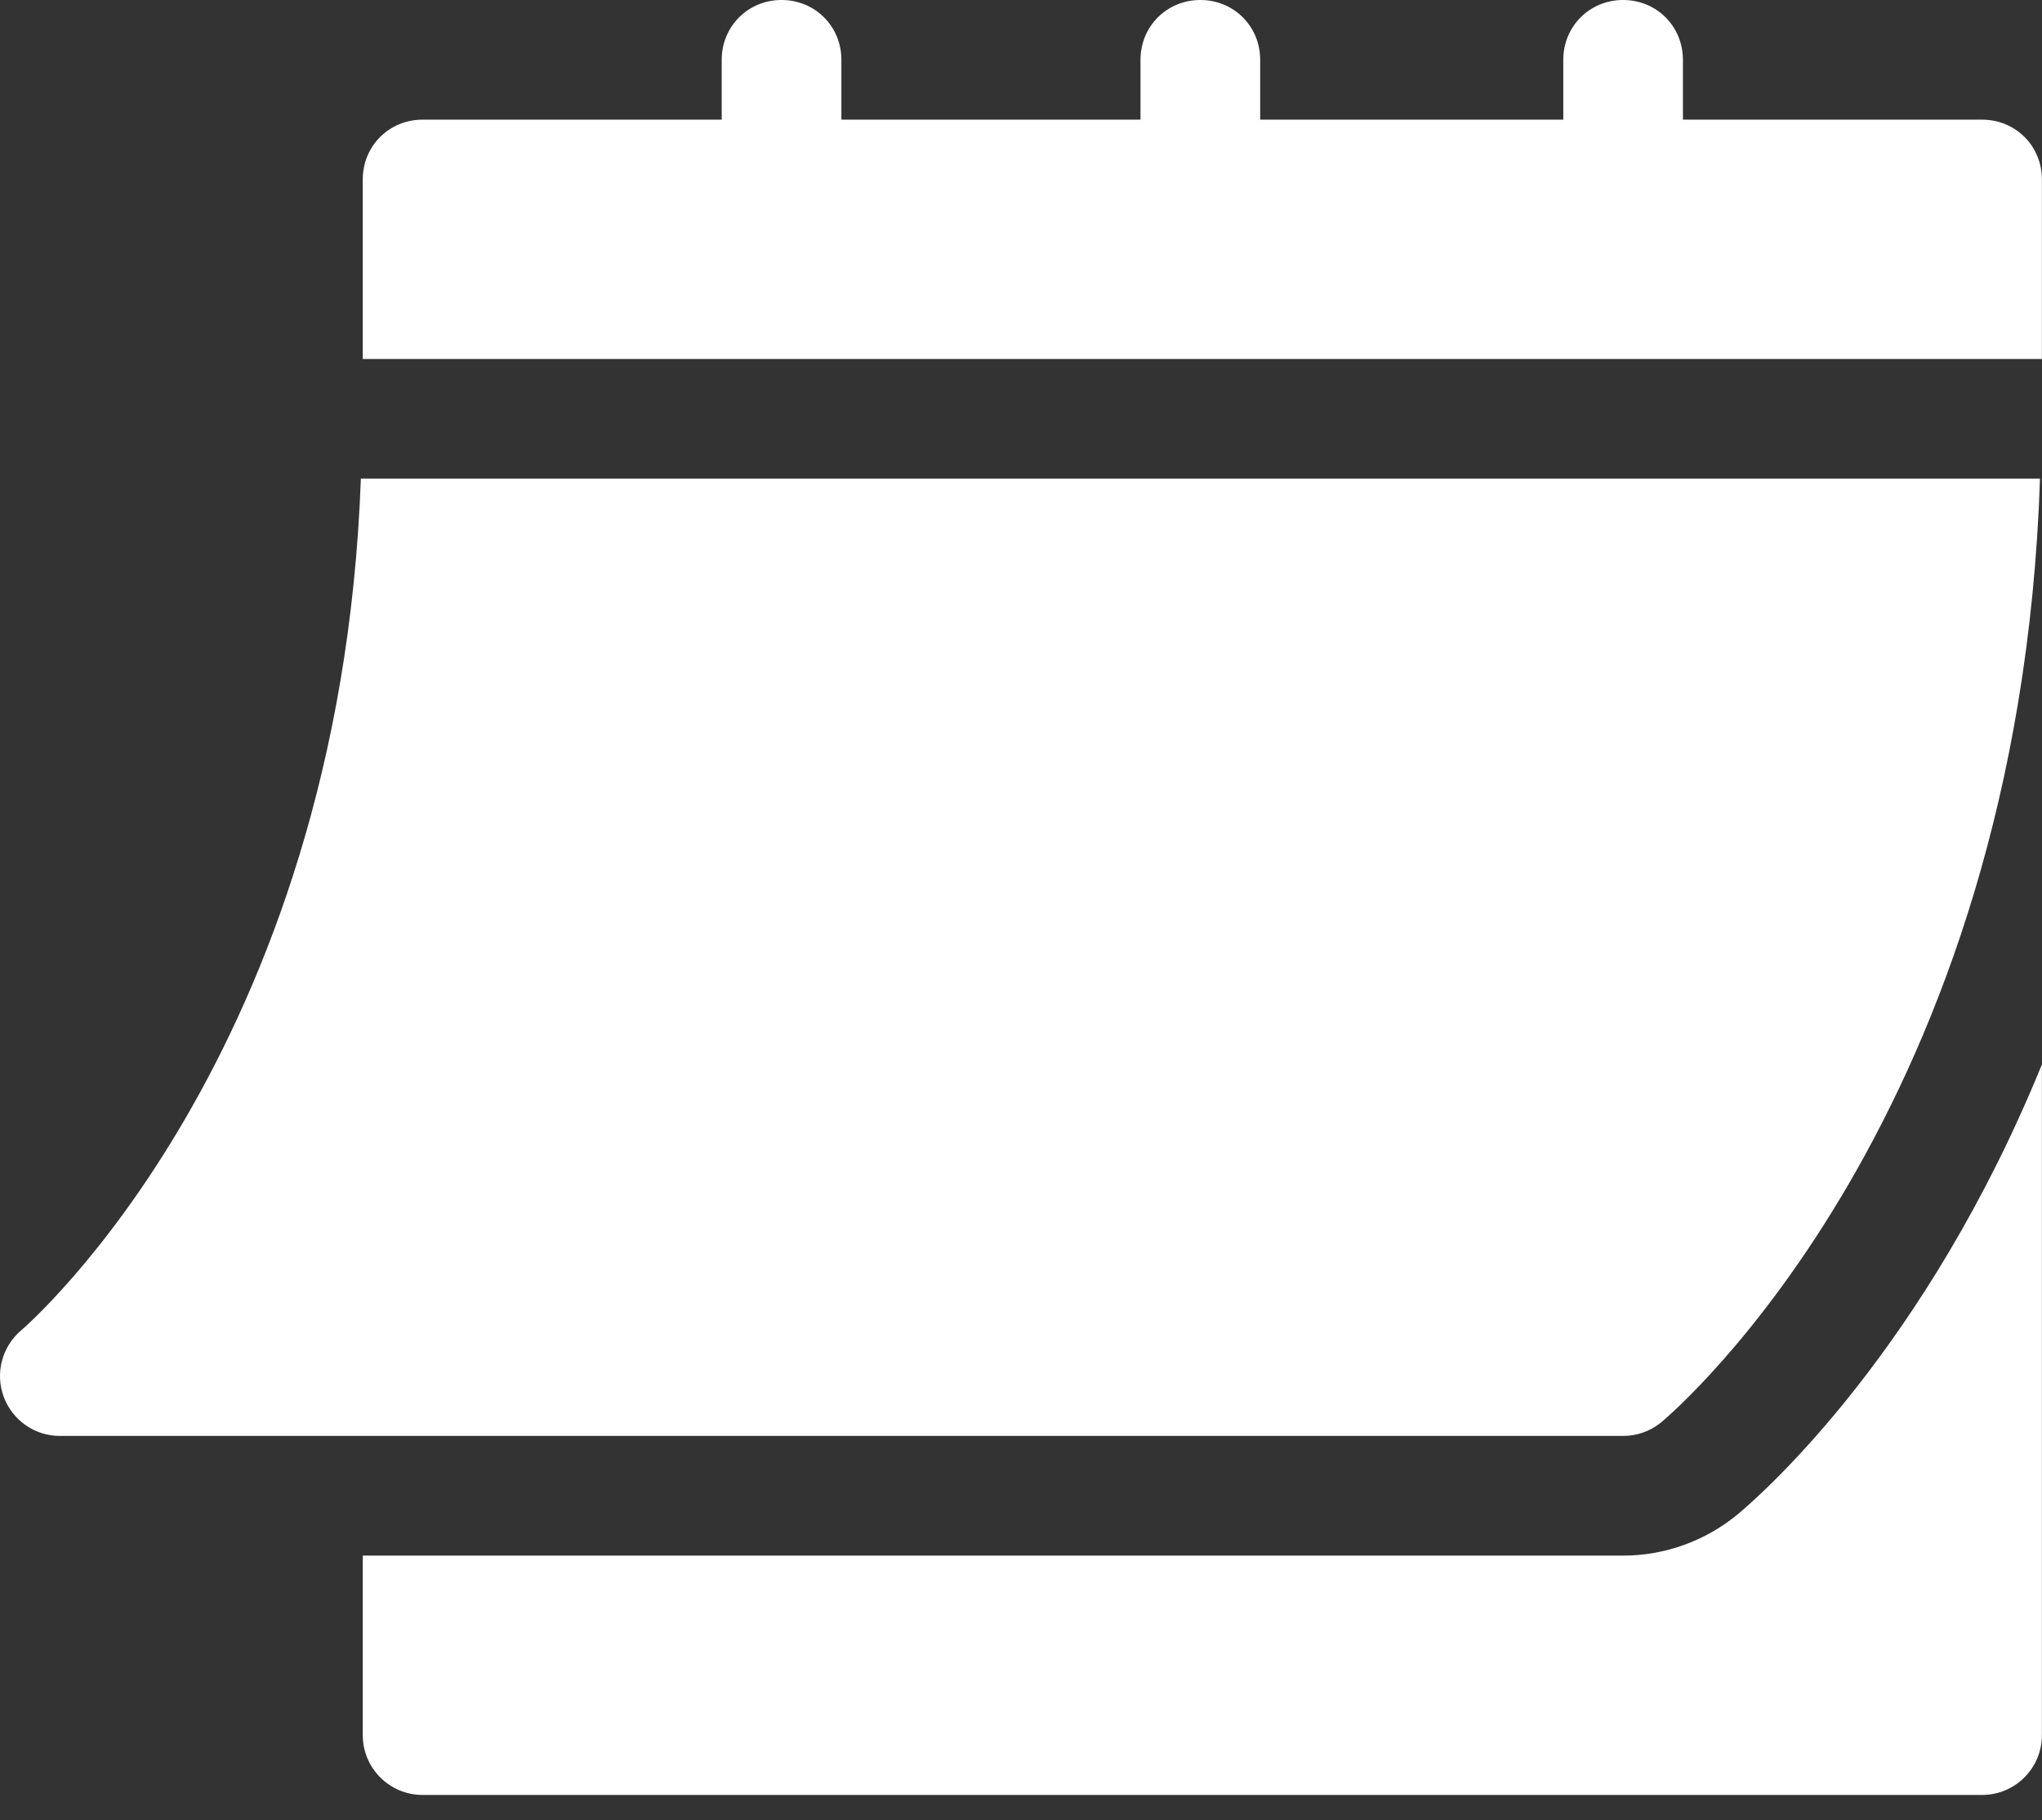
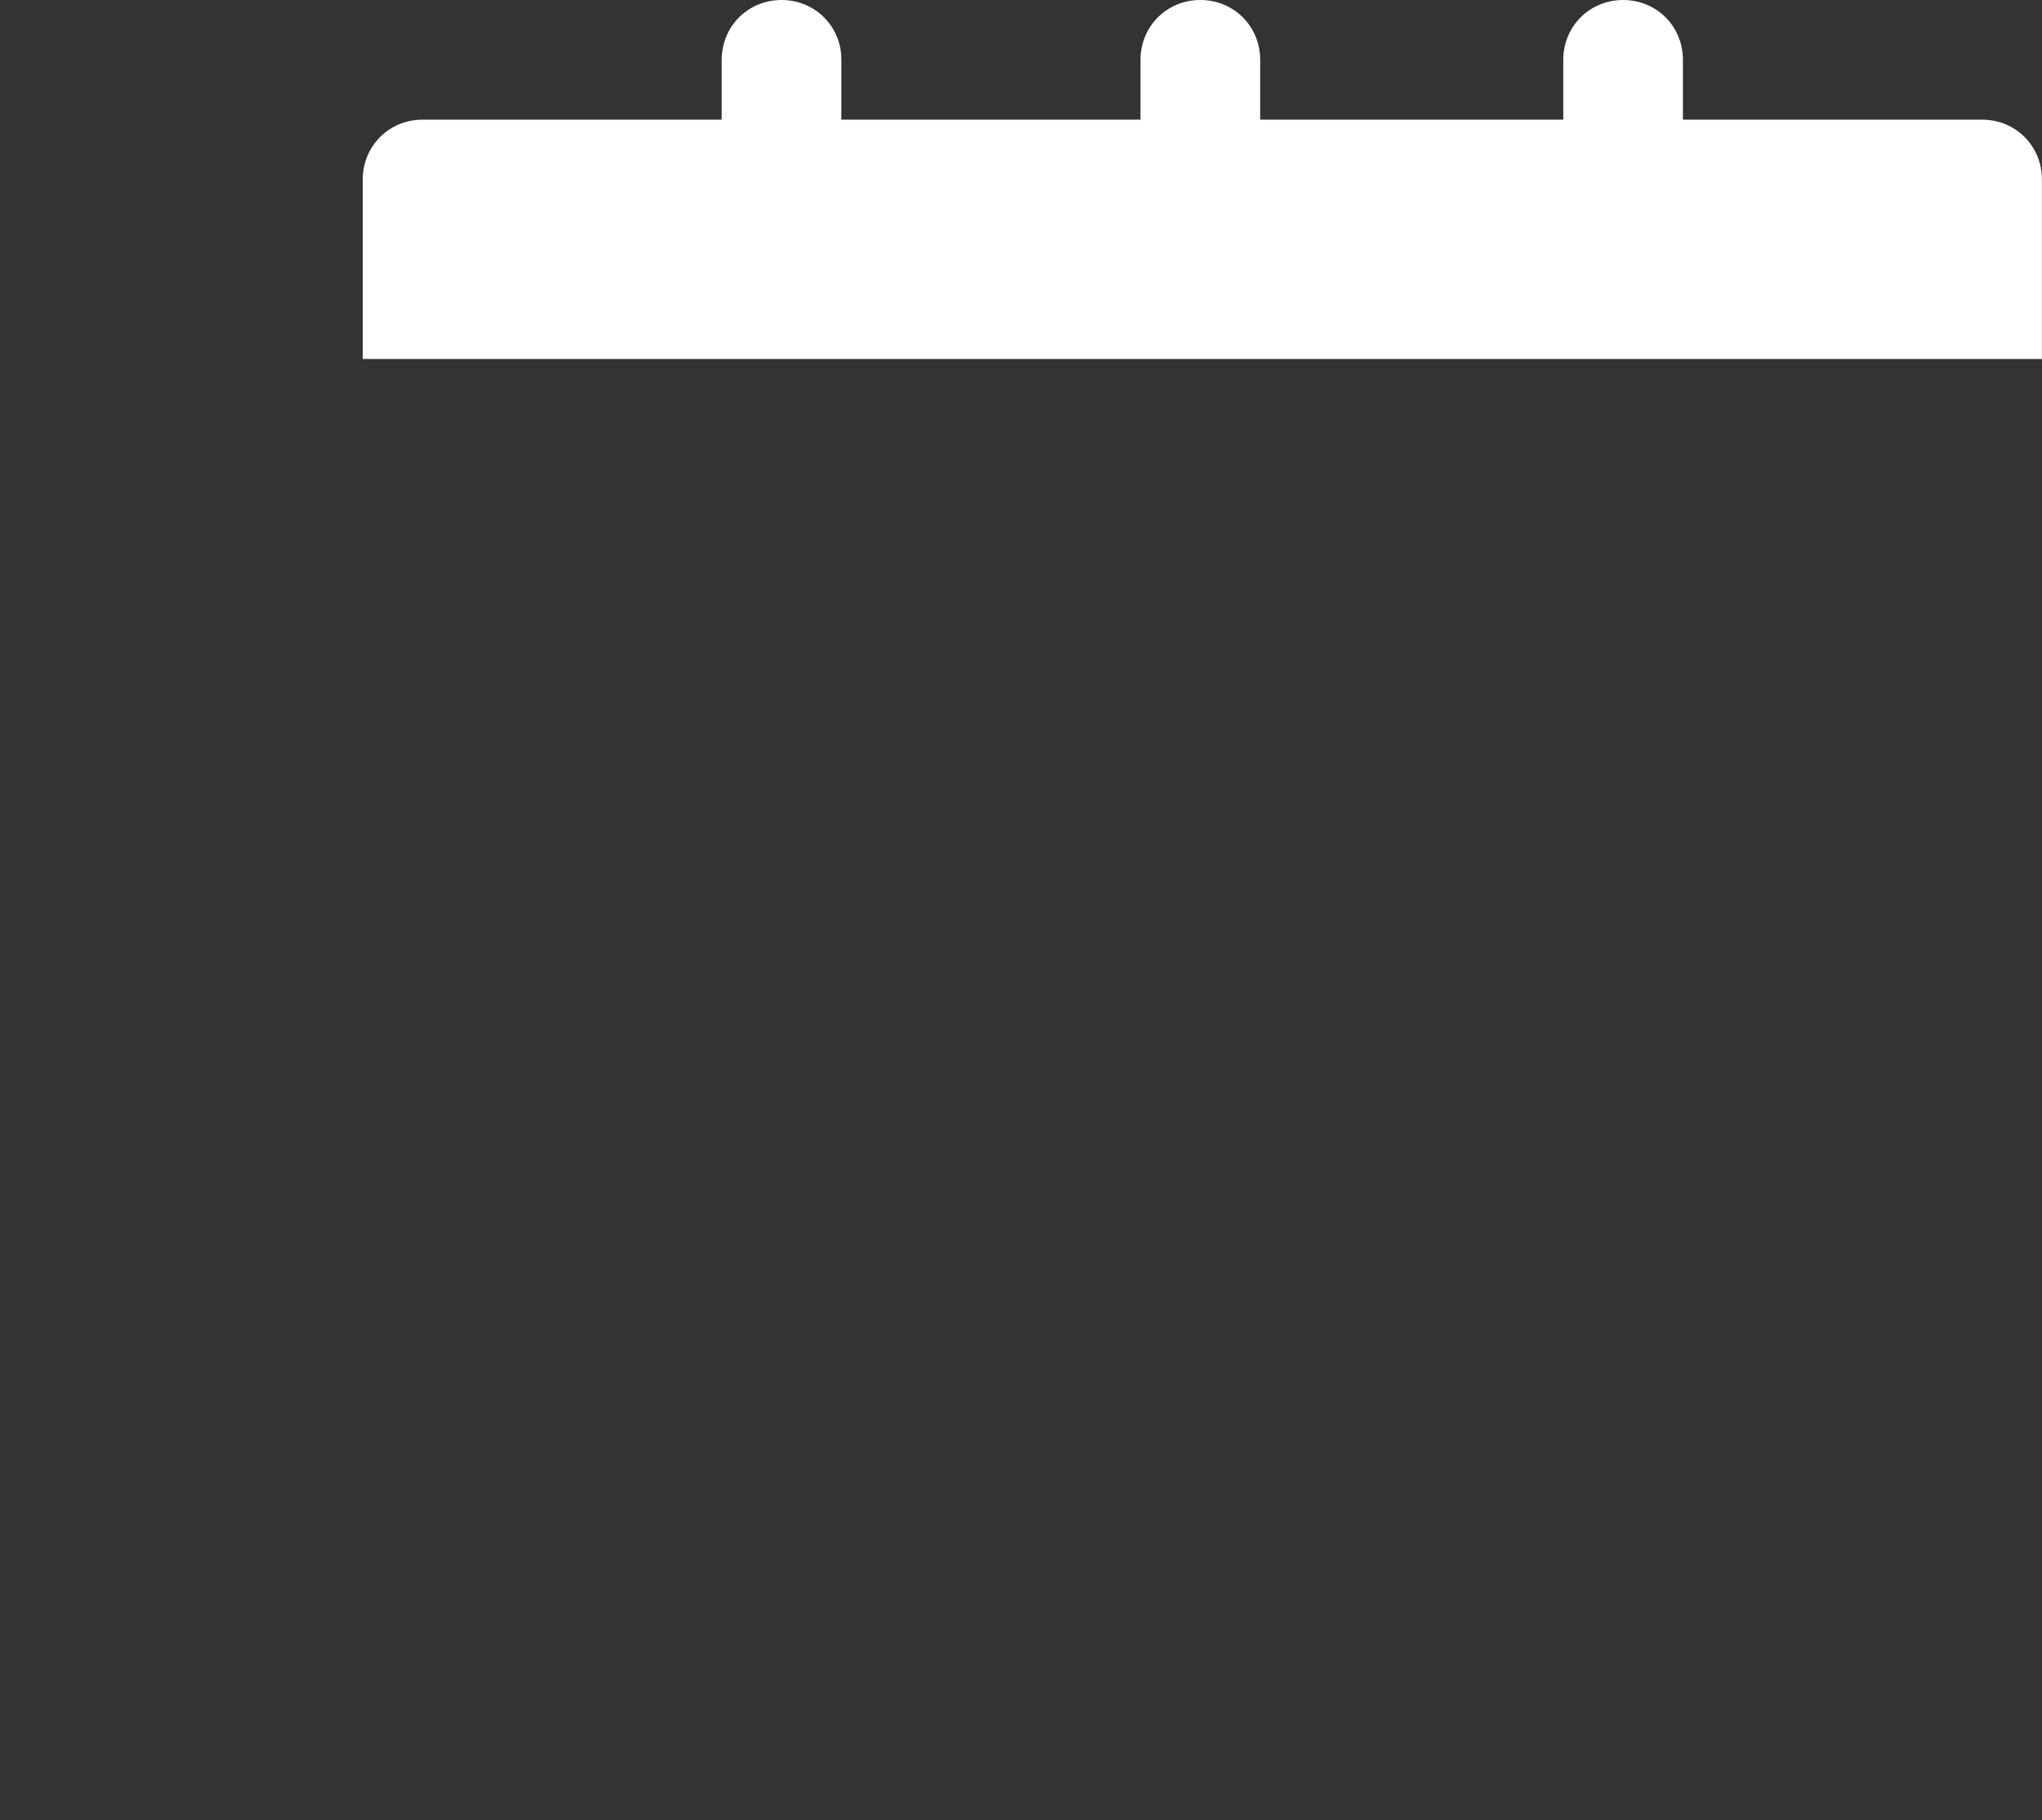
<svg xmlns="http://www.w3.org/2000/svg" width="46" height="41" viewBox="0 0 46 41" fill="none">
  <rect x="0" y="0" width="46" height="41" fill="#333333" stroke="none" />
-   <path d="M1.346 32.344H36.566C36.882 32.344 37.187 32.233 37.429 32.032C37.768 31.748 45.484 25.11 45.955 10.78H8.129C7.66 23.788 0.553 29.902 0.48 29.963C0.047 30.329 -0.113 30.926 0.082 31.458C0.276 31.988 0.78 32.344 1.346 32.344Z" fill="white" />
  <path d="M44.65 2.695H37.911V1.348C37.911 0.593 37.319 0 36.564 0C35.809 0 35.216 0.593 35.216 1.348V2.695H28.388V1.348C28.388 0.593 27.795 0 27.04 0C26.285 0 25.692 0.593 25.692 1.348V2.695H18.954V1.348C18.954 0.593 18.361 0 17.606 0C16.851 0 16.258 0.593 16.258 1.348V2.695H9.52C8.765 2.695 8.172 3.288 8.172 4.043V8.086H45.998V4.043C45.998 3.288 45.405 2.695 44.65 2.695Z" fill="white" />
-   <path d="M39.158 34.099C38.426 34.708 37.507 35.04 36.564 35.04H8.172V39.083C8.172 39.828 8.775 40.431 9.52 40.431H44.65C45.395 40.431 45.998 39.828 45.998 39.083V23.976C43.399 30.35 39.773 33.584 39.158 34.099Z" fill="white" />
</svg>